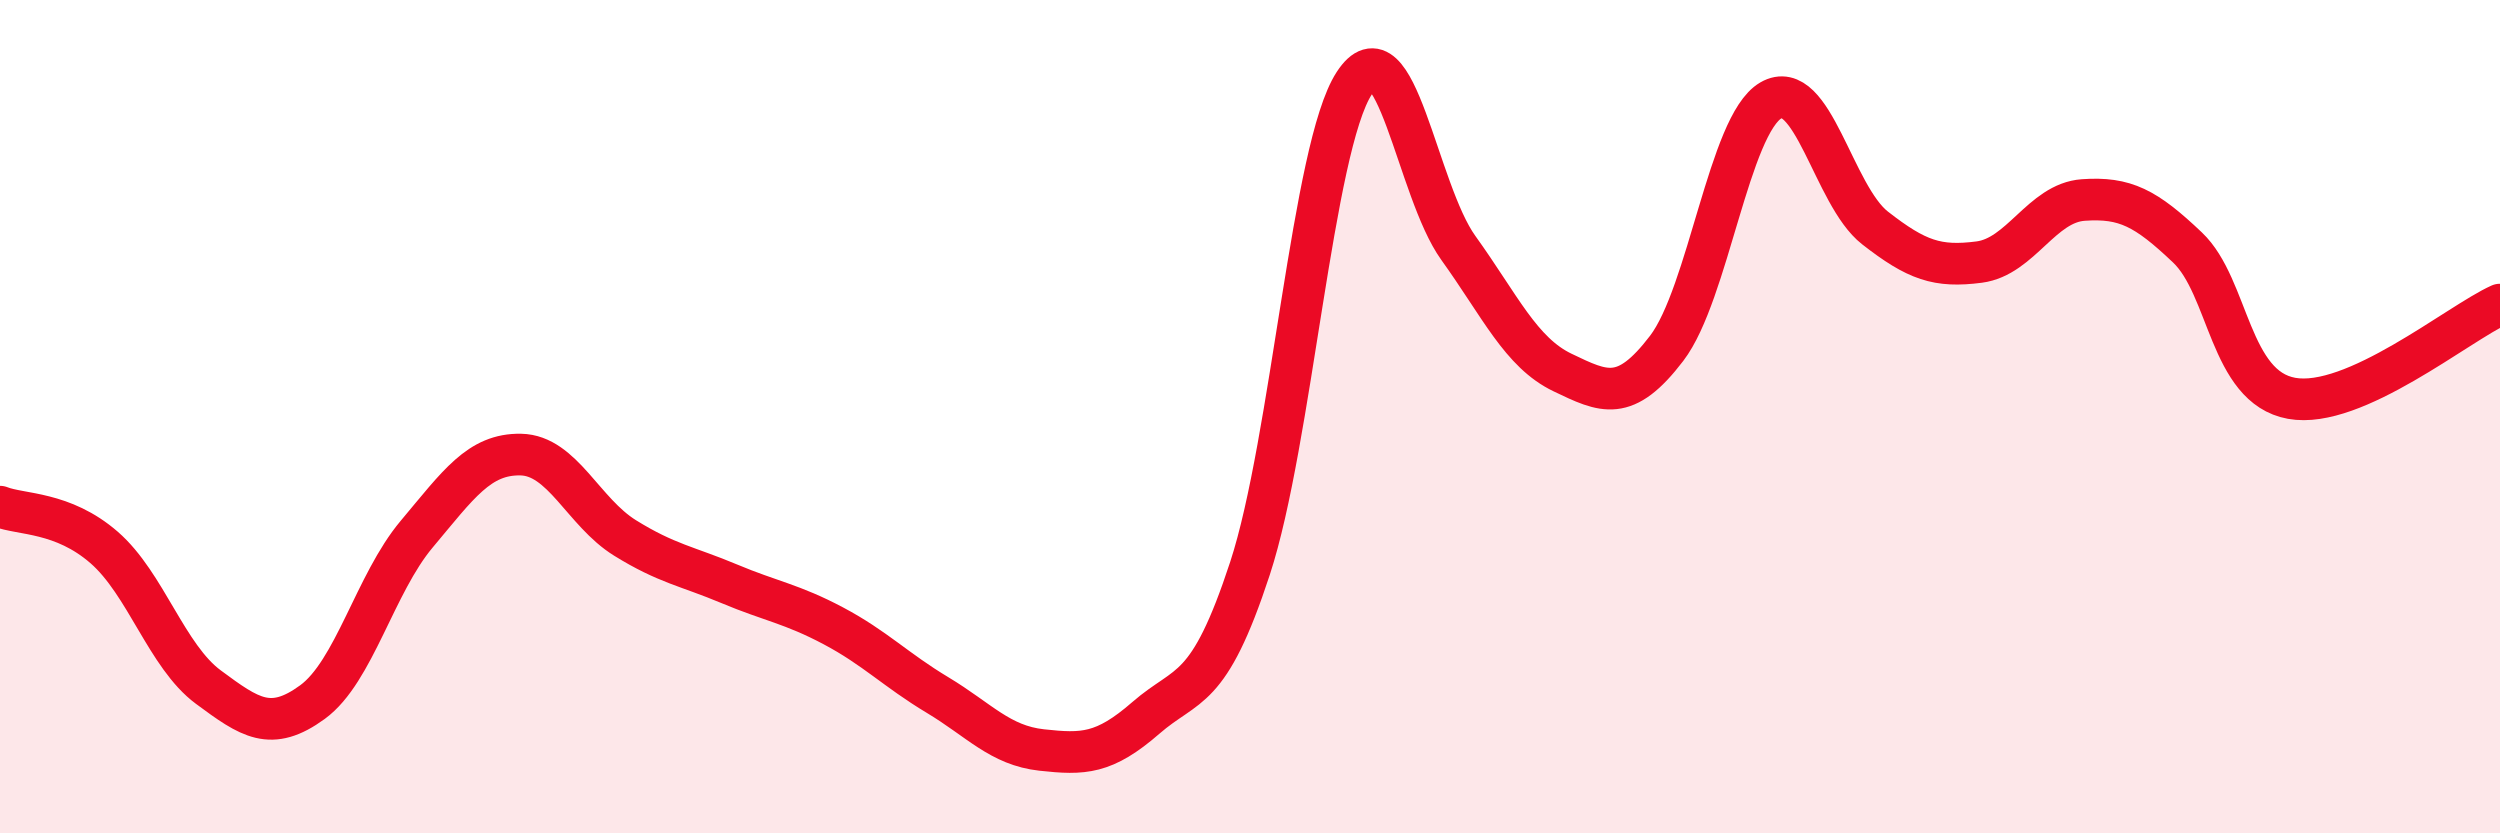
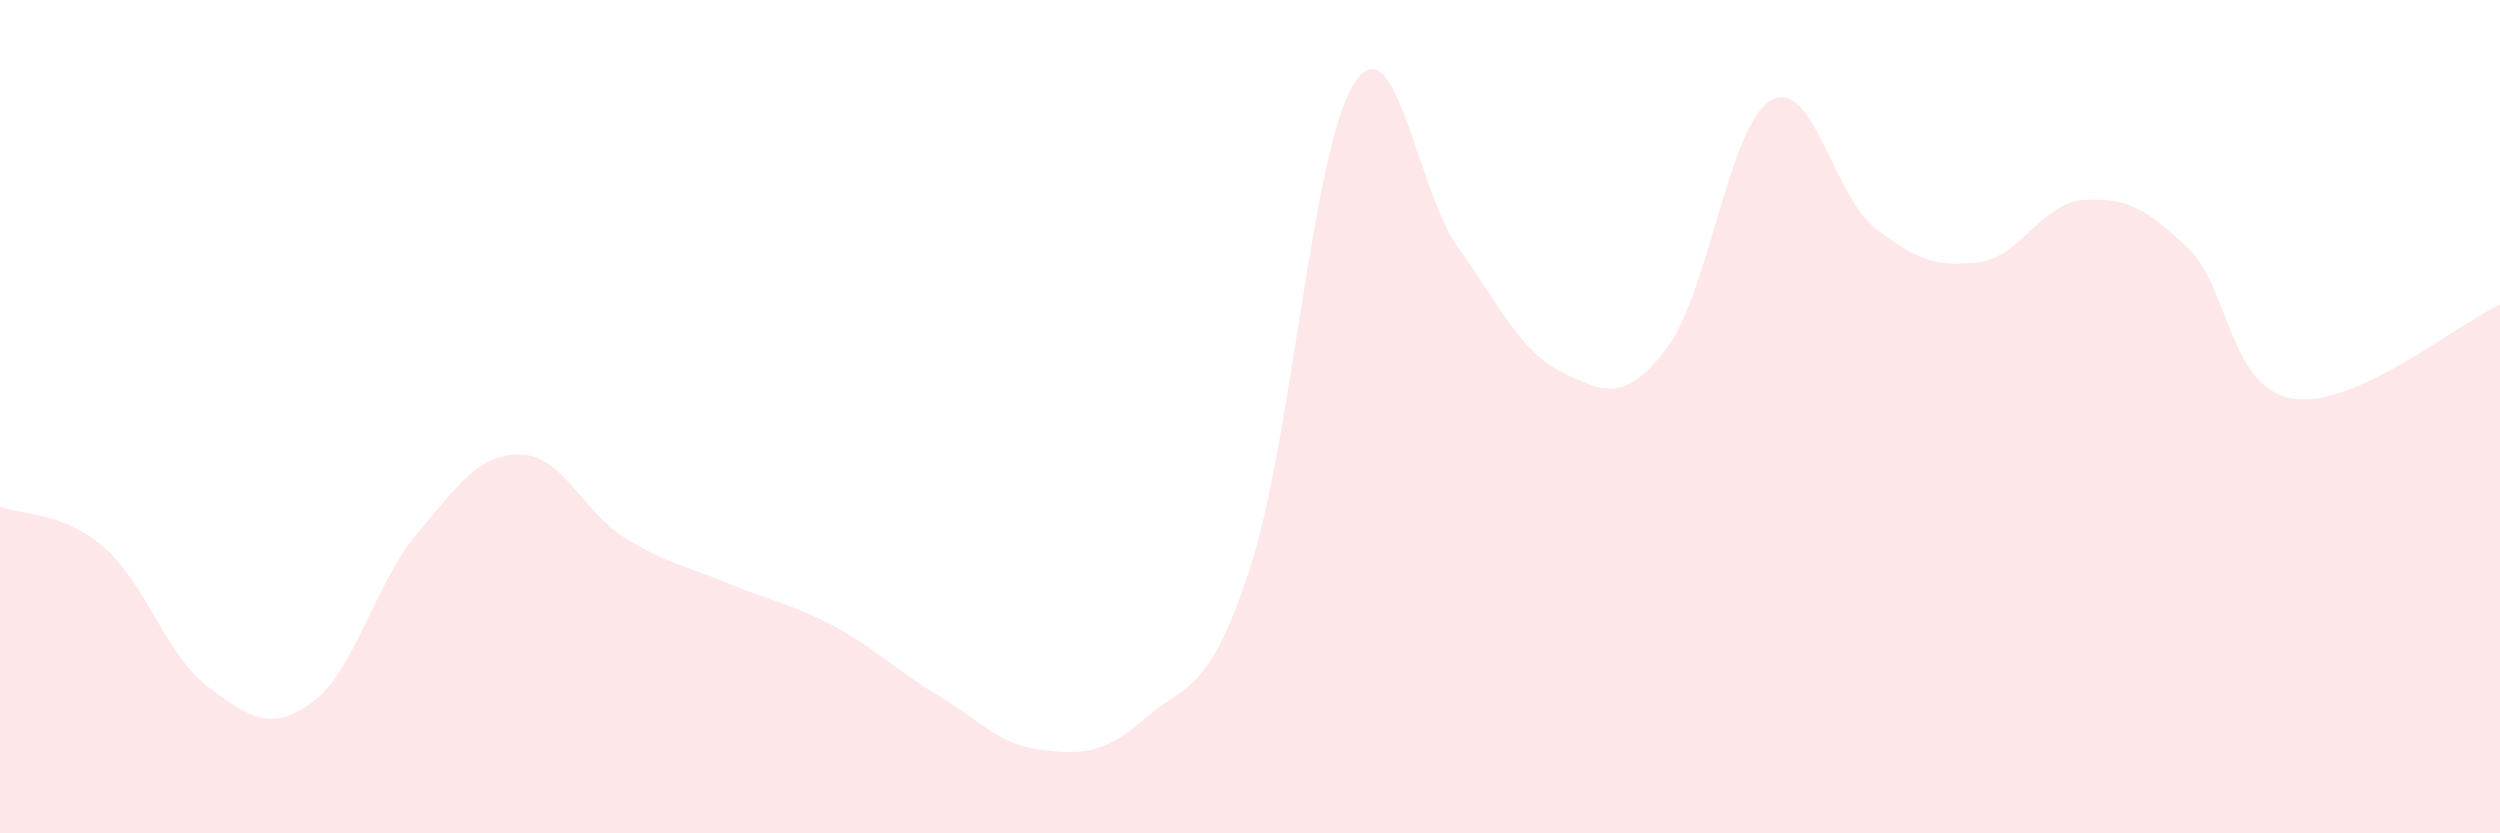
<svg xmlns="http://www.w3.org/2000/svg" width="60" height="20" viewBox="0 0 60 20">
  <path d="M 0,12.16 C 0.5,12.36 1.5,12.27 2.5,13.14 C 3.5,14.01 4,15.75 5,16.49 C 6,17.23 6.5,17.58 7.5,16.85 C 8.5,16.12 9,14.01 10,12.82 C 11,11.63 11.5,10.89 12.5,10.91 C 13.5,10.93 14,12.29 15,12.91 C 16,13.53 16.5,13.59 17.5,14.01 C 18.5,14.43 19,14.49 20,15.02 C 21,15.55 21.5,16.08 22.5,16.68 C 23.5,17.28 24,17.89 25,18 C 26,18.11 26.5,18.1 27.5,17.23 C 28.5,16.36 29,16.69 30,13.64 C 31,10.59 31.5,3.54 32.5,2 C 33.5,0.46 34,4.56 35,5.95 C 36,7.34 36.5,8.46 37.5,8.94 C 38.5,9.42 39,9.67 40,8.36 C 41,7.05 41.5,2.99 42.5,2.41 C 43.5,1.83 44,4.69 45,5.47 C 46,6.25 46.5,6.42 47.5,6.29 C 48.5,6.16 49,4.87 50,4.8 C 51,4.73 51.5,4.99 52.5,5.94 C 53.5,6.89 53.5,9.29 55,9.56 C 56.5,9.83 59,7.76 60,7.31L60 20L0 20Z" fill="#EB0A25" opacity="0.1" stroke-linecap="round" stroke-linejoin="round" />
-   <path d="M 0,12.16 C 0.5,12.36 1.5,12.27 2.5,13.14 C 3.5,14.01 4,15.75 5,16.49 C 6,17.23 6.5,17.58 7.5,16.85 C 8.5,16.12 9,14.01 10,12.82 C 11,11.63 11.5,10.89 12.5,10.91 C 13.5,10.93 14,12.29 15,12.91 C 16,13.53 16.5,13.59 17.5,14.01 C 18.5,14.43 19,14.49 20,15.02 C 21,15.55 21.5,16.08 22.5,16.68 C 23.5,17.28 24,17.89 25,18 C 26,18.11 26.5,18.1 27.5,17.23 C 28.5,16.36 29,16.69 30,13.64 C 31,10.59 31.5,3.54 32.5,2 C 33.5,0.46 34,4.56 35,5.95 C 36,7.34 36.5,8.46 37.5,8.94 C 38.5,9.42 39,9.67 40,8.36 C 41,7.05 41.5,2.99 42.5,2.41 C 43.5,1.83 44,4.69 45,5.47 C 46,6.25 46.5,6.42 47.5,6.29 C 48.5,6.16 49,4.87 50,4.8 C 51,4.73 51.5,4.99 52.5,5.94 C 53.5,6.89 53.5,9.29 55,9.56 C 56.5,9.83 59,7.76 60,7.31" stroke="#EB0A25" stroke-width="1" fill="none" stroke-linecap="round" stroke-linejoin="round" />
</svg>